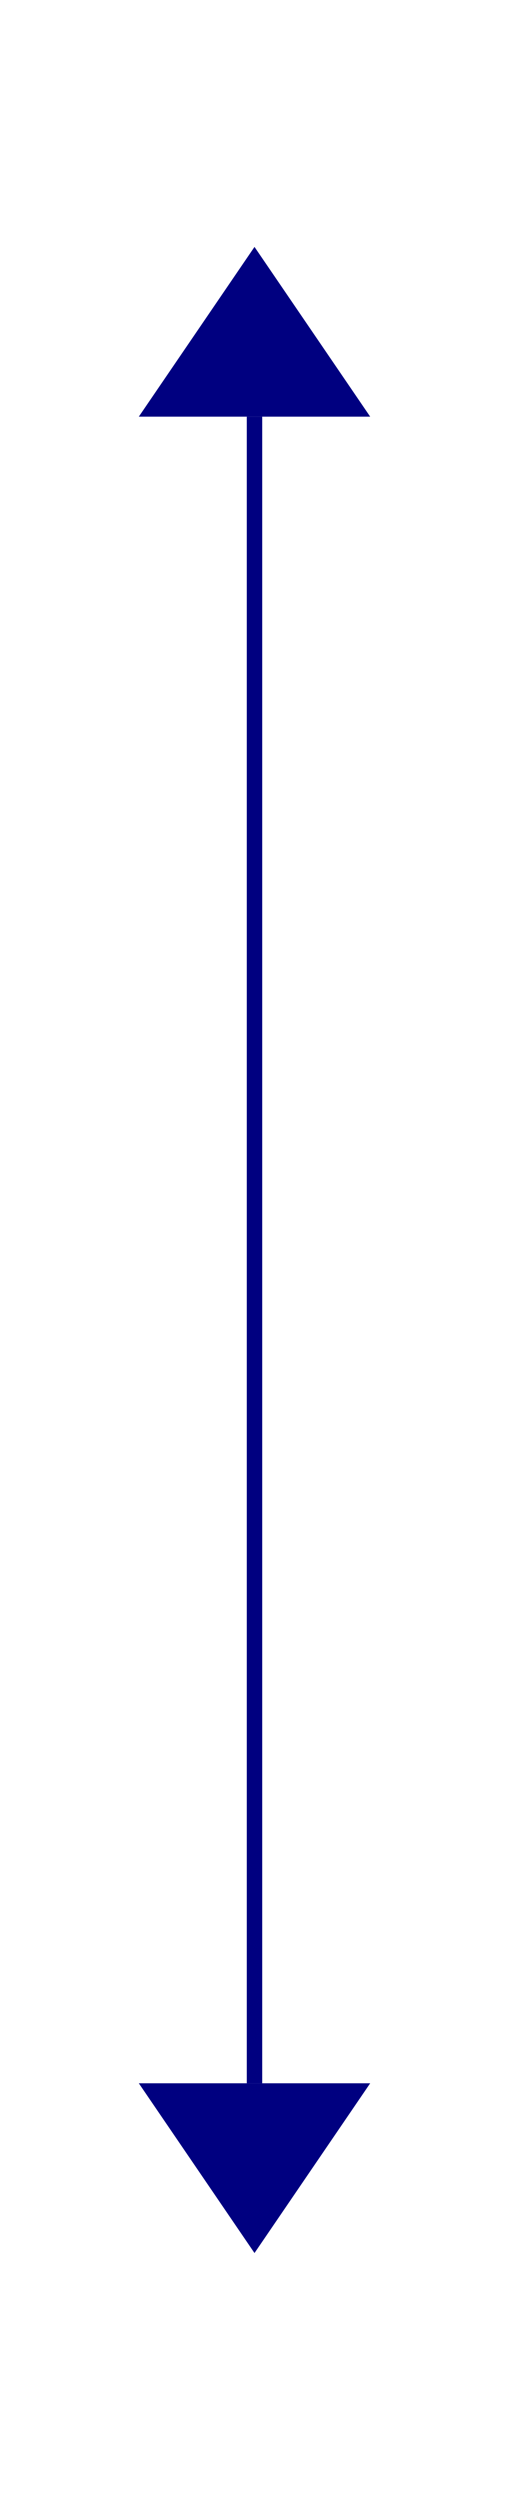
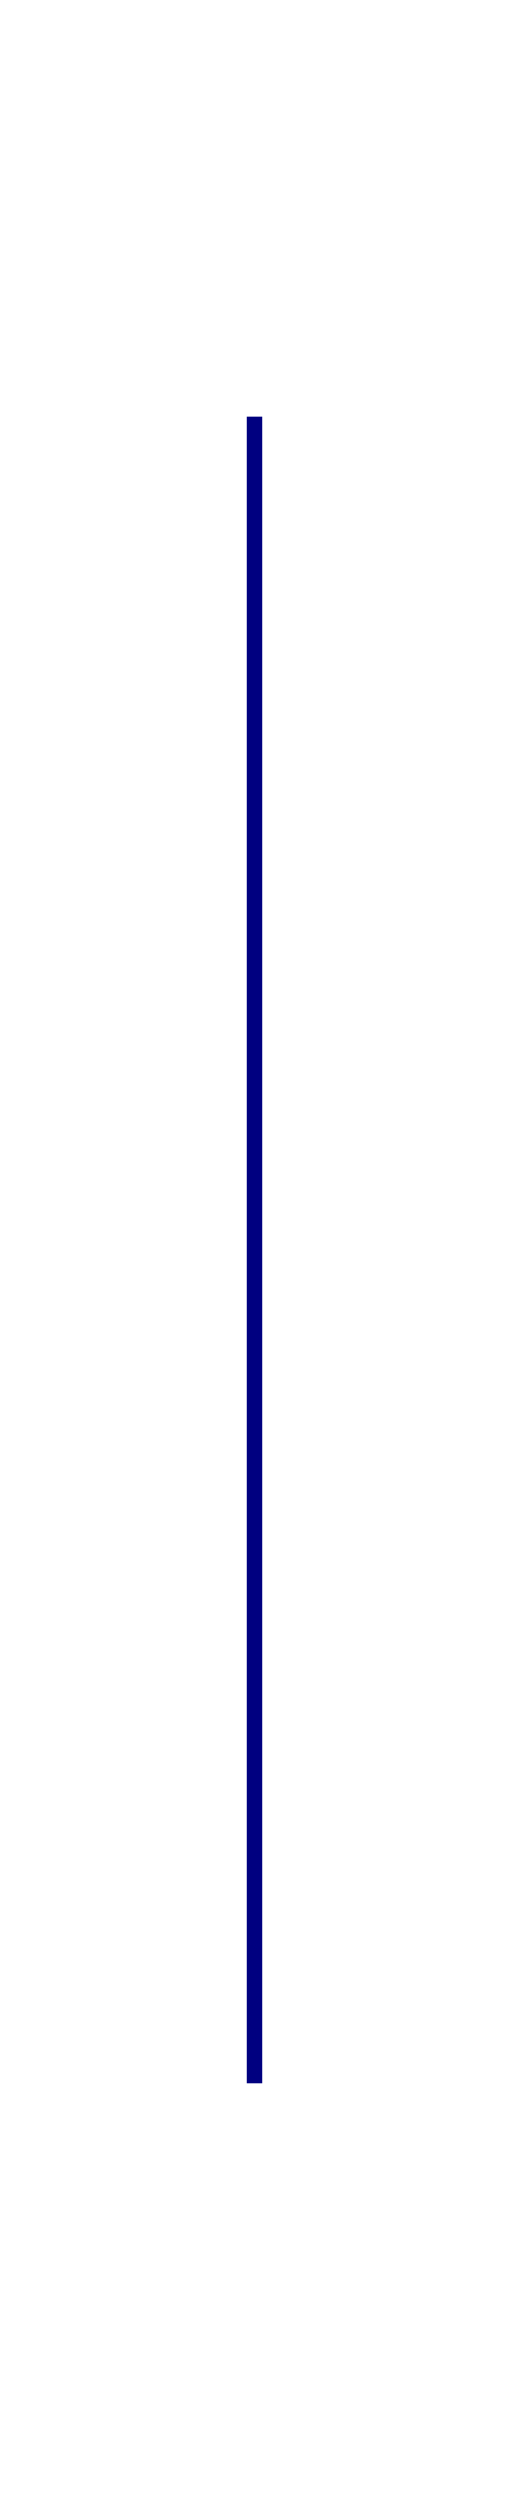
<svg xmlns="http://www.w3.org/2000/svg" version="1.1" width="33px" height="162px">
  <g transform="matrix(1 0 0 1 -1081 -619 )">
-     <path d="M 1105 646  L 1097.5 635  L 1090 646  L 1105 646  Z M 1090 754  L 1097.5 765  L 1105 754  L 1090 754  Z " fill-rule="nonzero" fill="#000080" stroke="none" />
    <path d="M 1097.5 646  L 1097.5 754  " stroke-width="1" stroke="#000080" fill="none" />
  </g>
</svg>